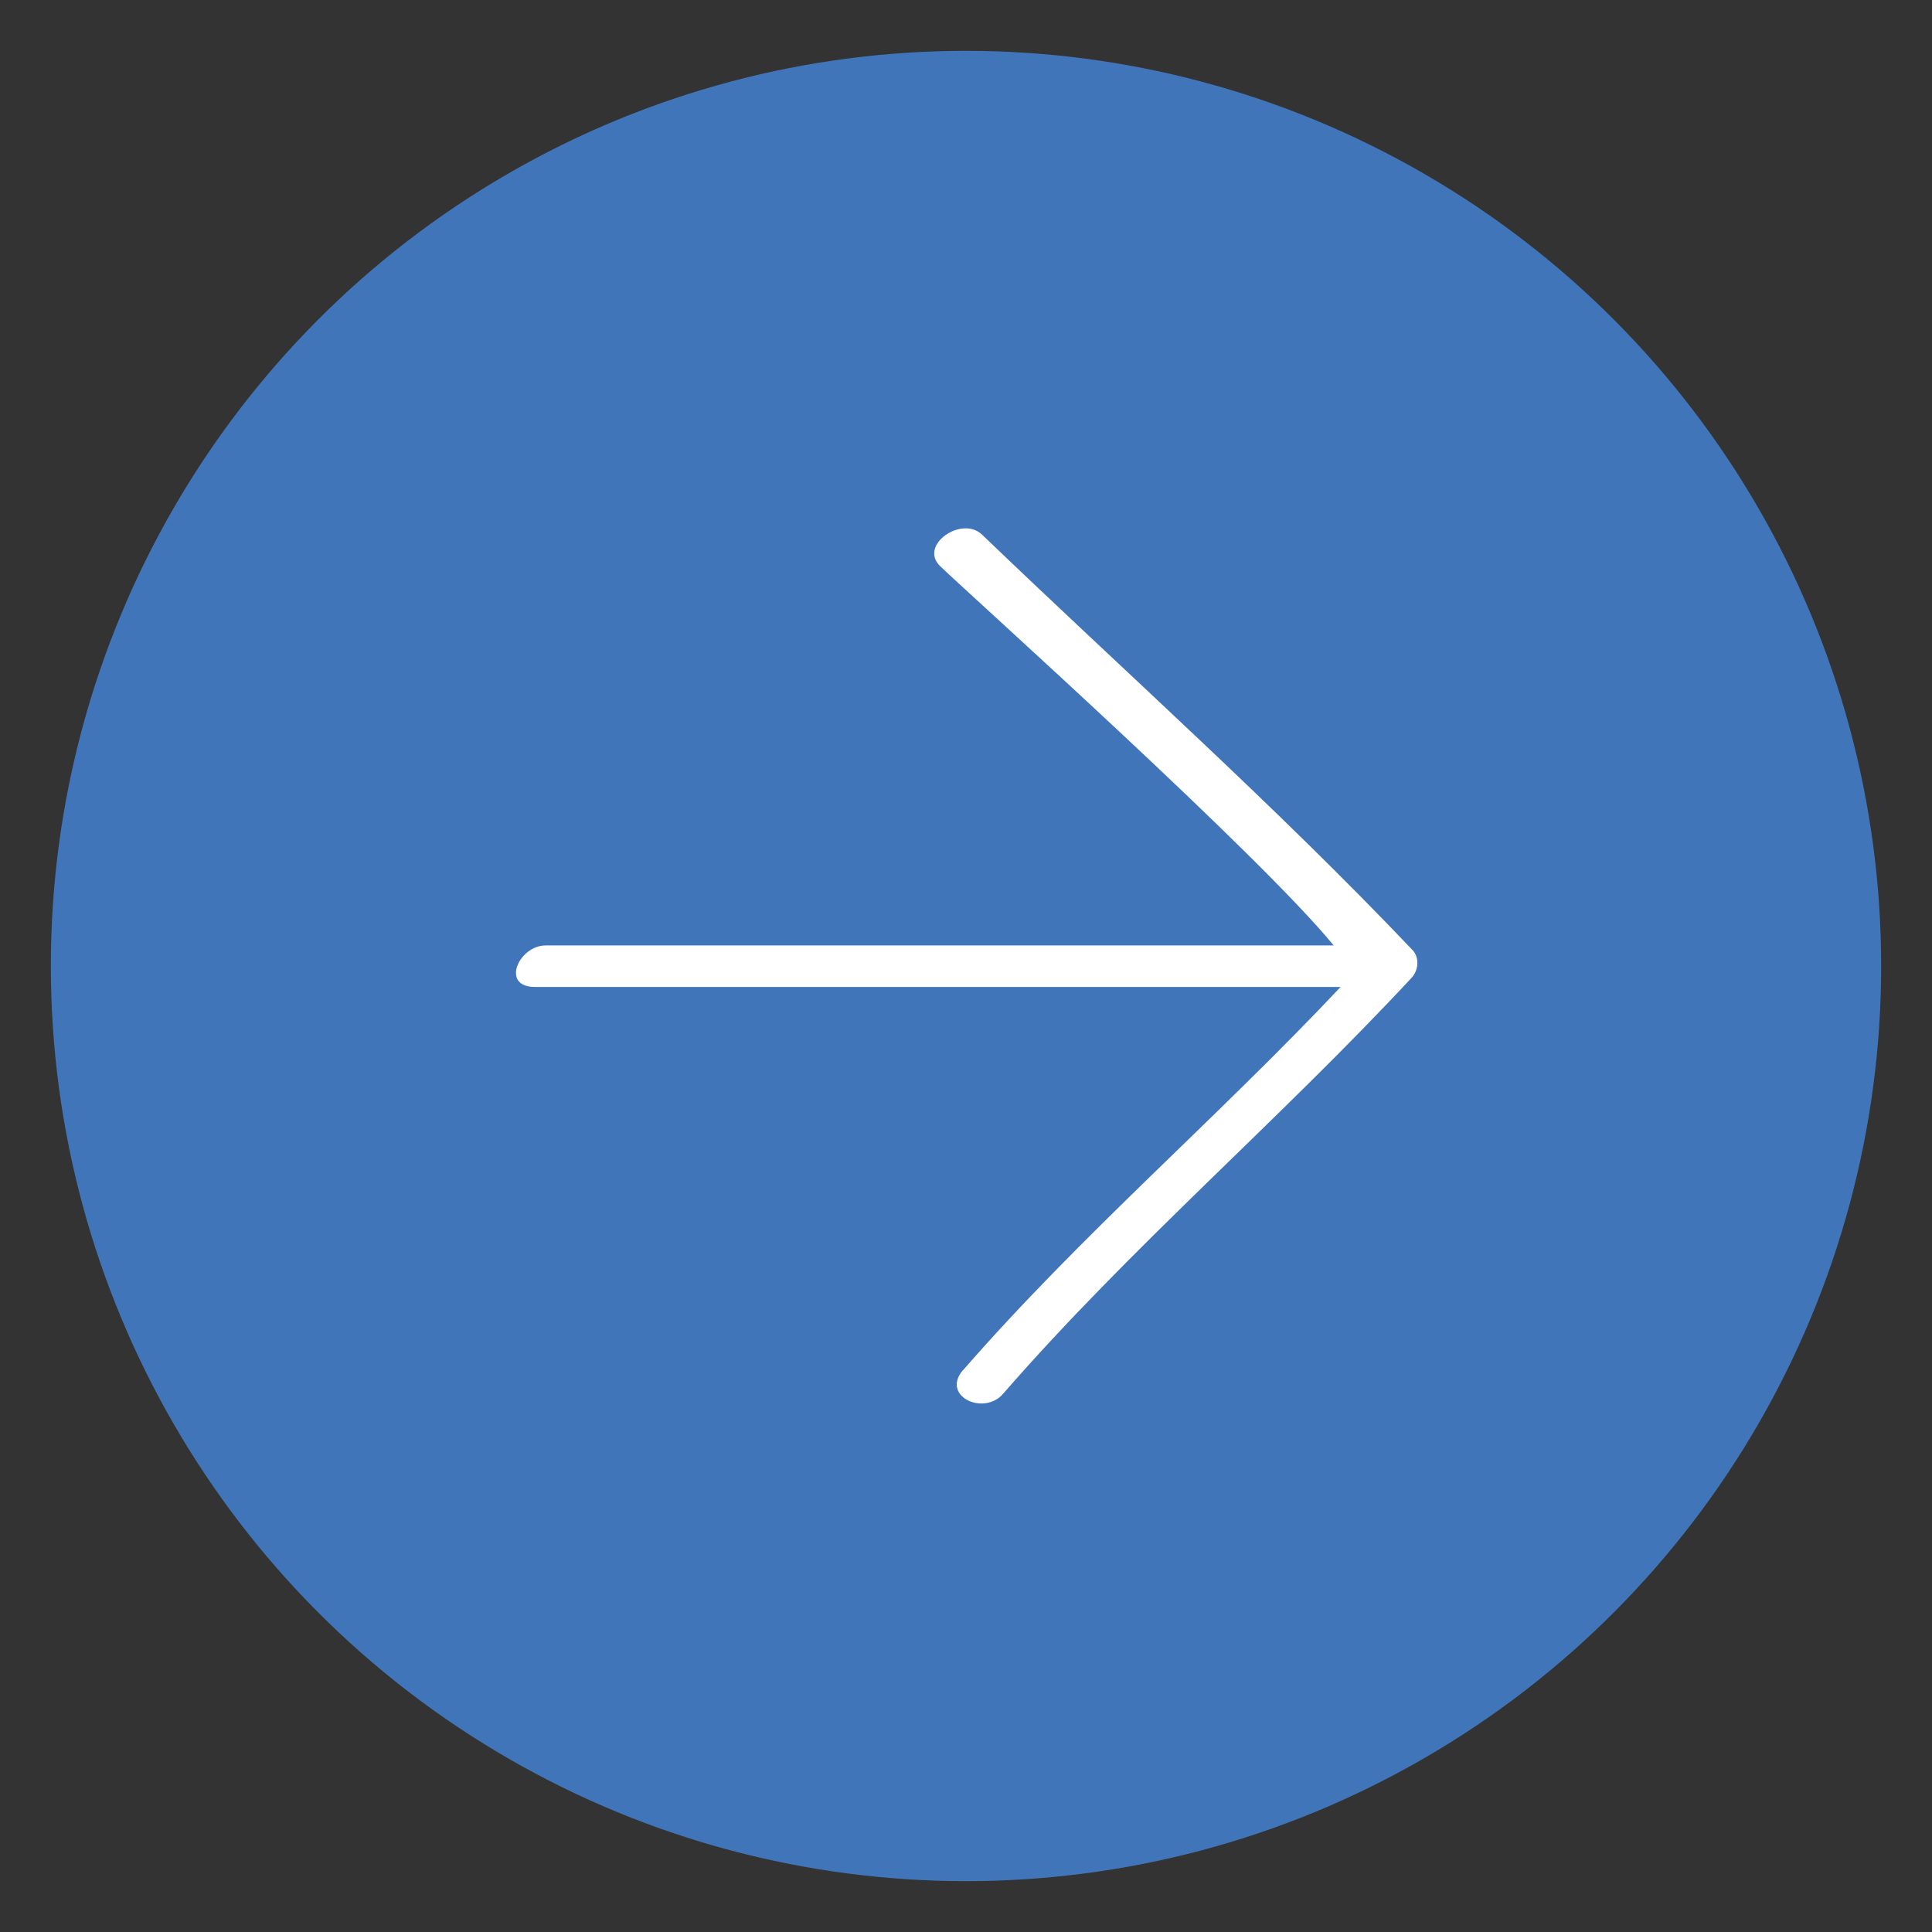
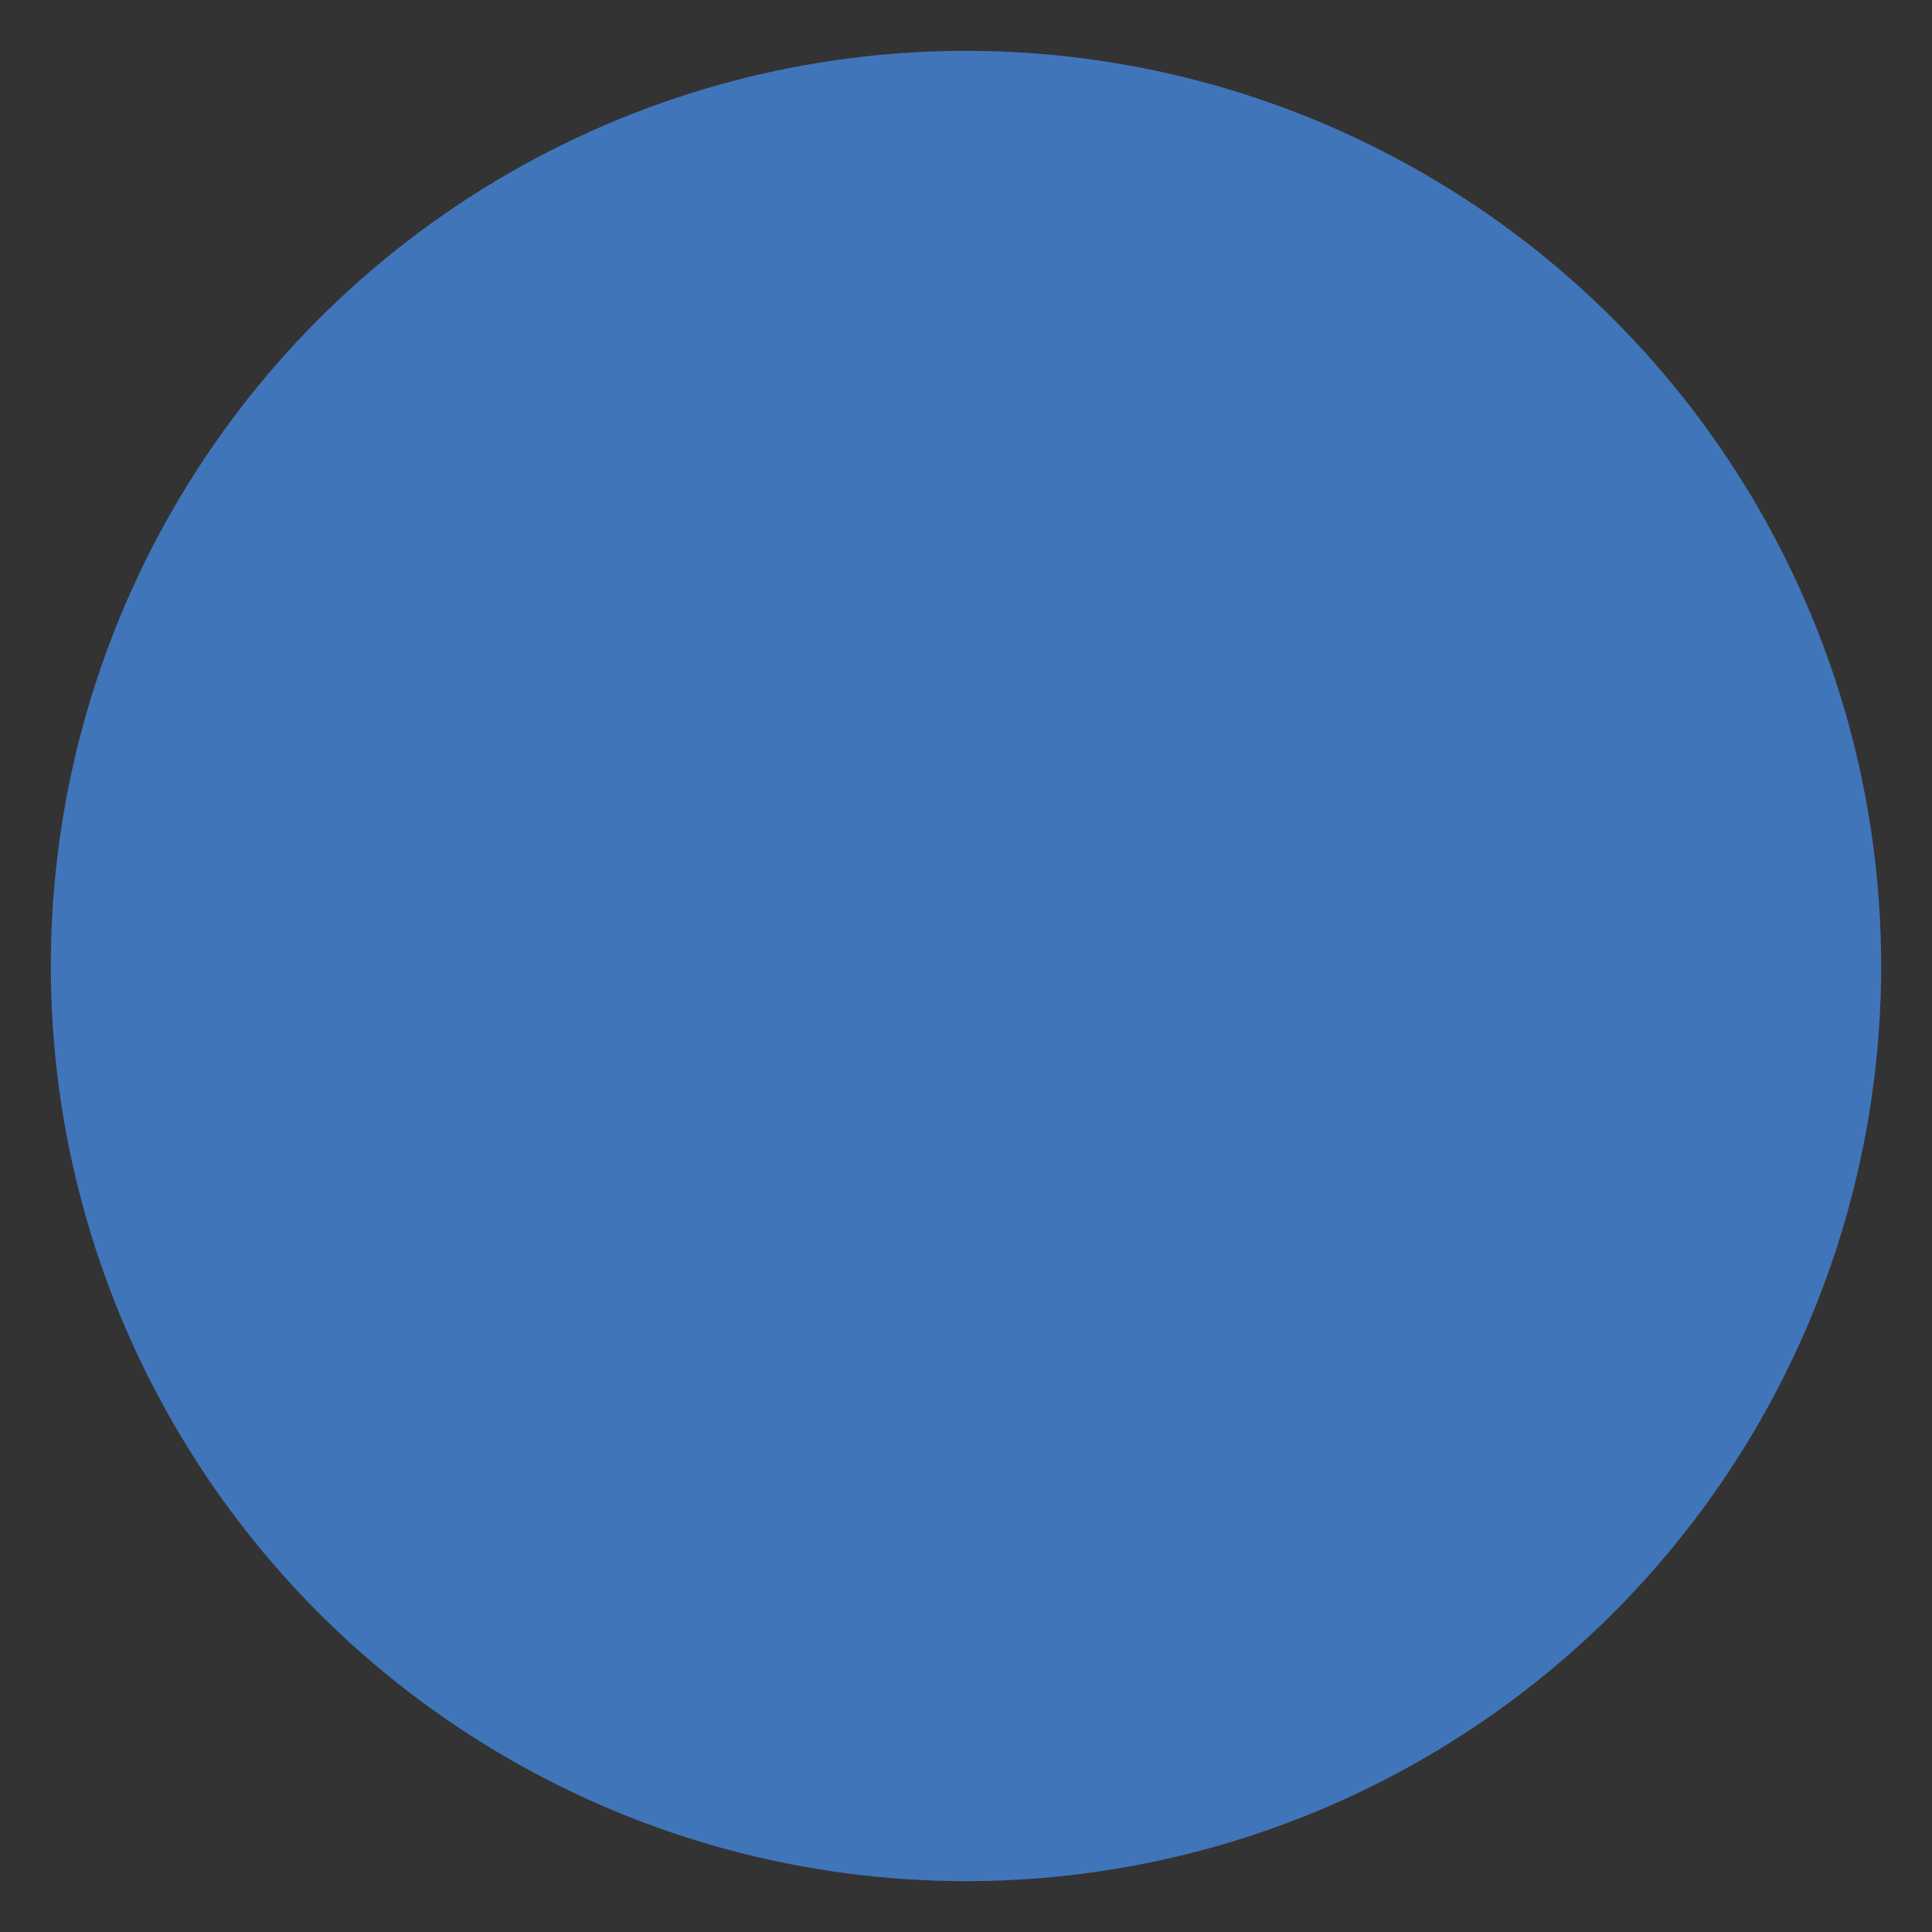
<svg xmlns="http://www.w3.org/2000/svg" id="Layer_1" viewBox="0 0 95 95">
  <rect x="0" y="0" width="95" height="95" fill="#333333" stroke="none" />
  <defs>
    <style>.cls-1{fill:#fff;}.cls-2{fill:#4175ba;}</style>
  </defs>
  <circle class="cls-2" cx="47.5" cy="47.5" r="45" />
-   <path class="cls-1" d="M47.36,67.36c-1.11,1.28,1,2.28,1.96,1.18,6.28-7.22,13.58-13.46,20.09-20.46,.34-.36,.4-.99,.05-1.36-6.76-7.11-14.09-13.63-21.17-20.43-1-.96-3.13,.52-2.06,1.55,1.59,1.53,15.68,14.16,19.35,18.65H26.83c-1.32,0-2.23,2.04-.53,2.04h39.62c-6.04,6.42-12.76,12.18-18.56,18.84Z" />
</svg>